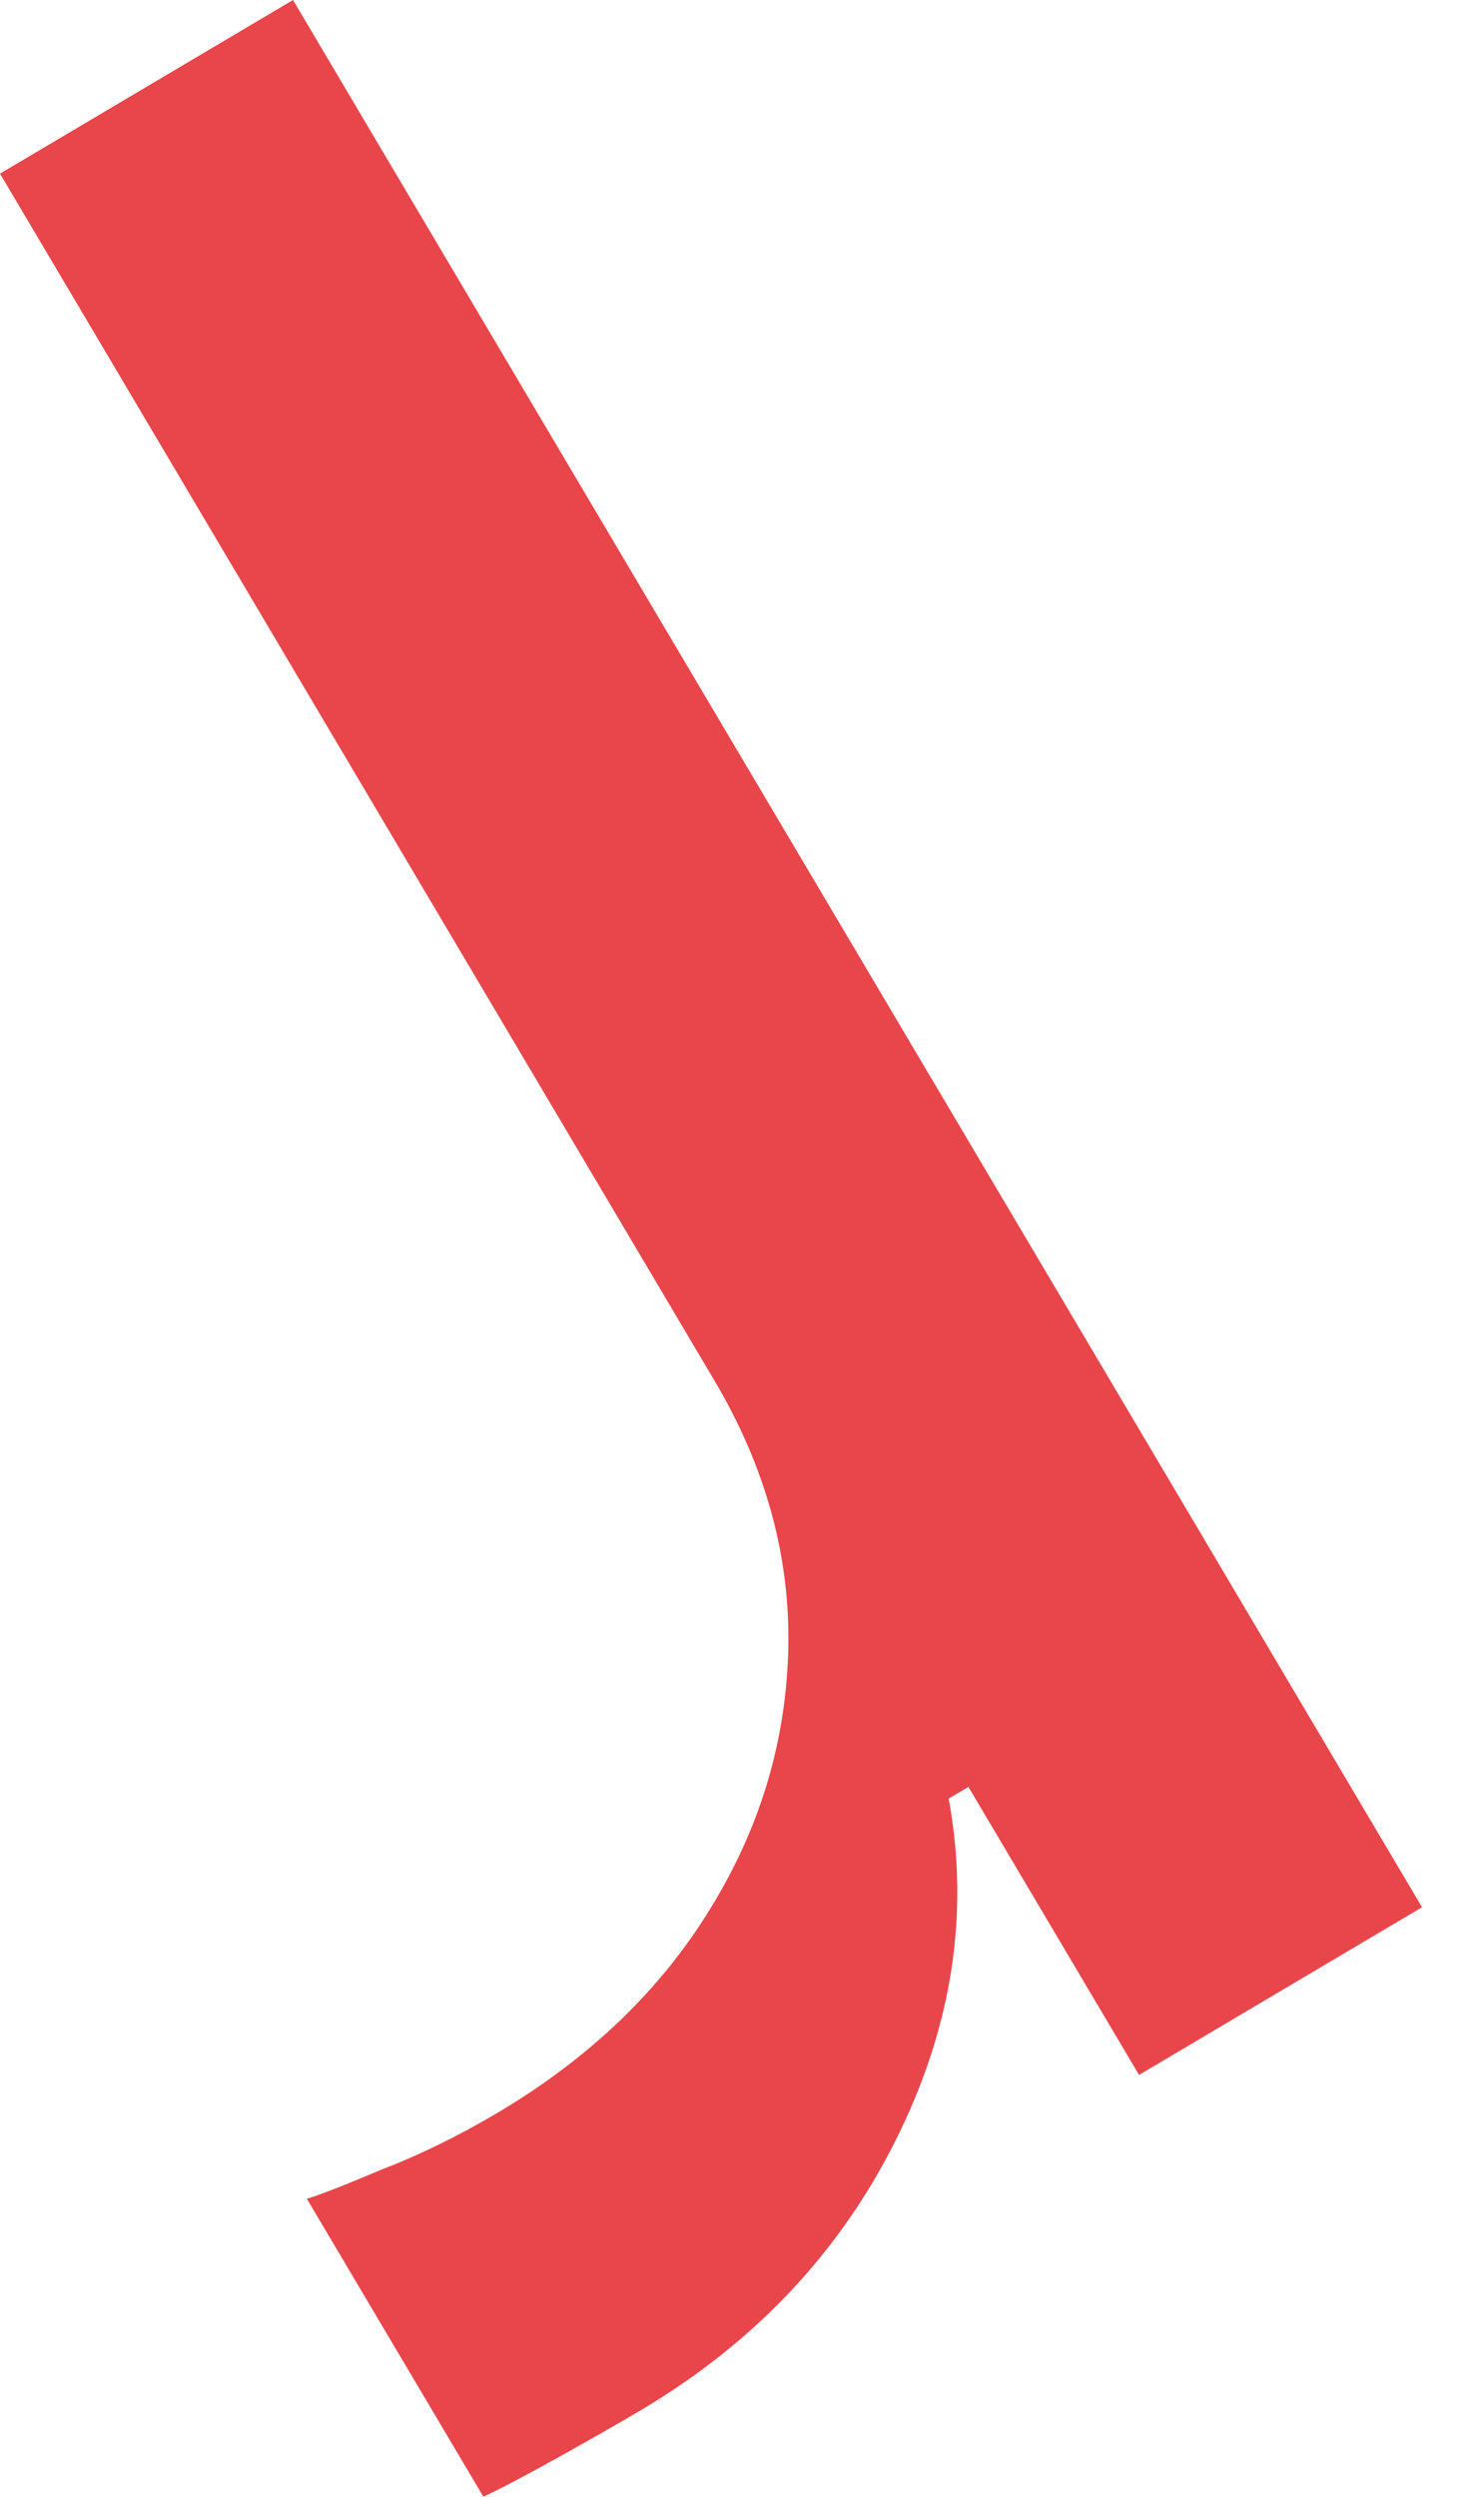
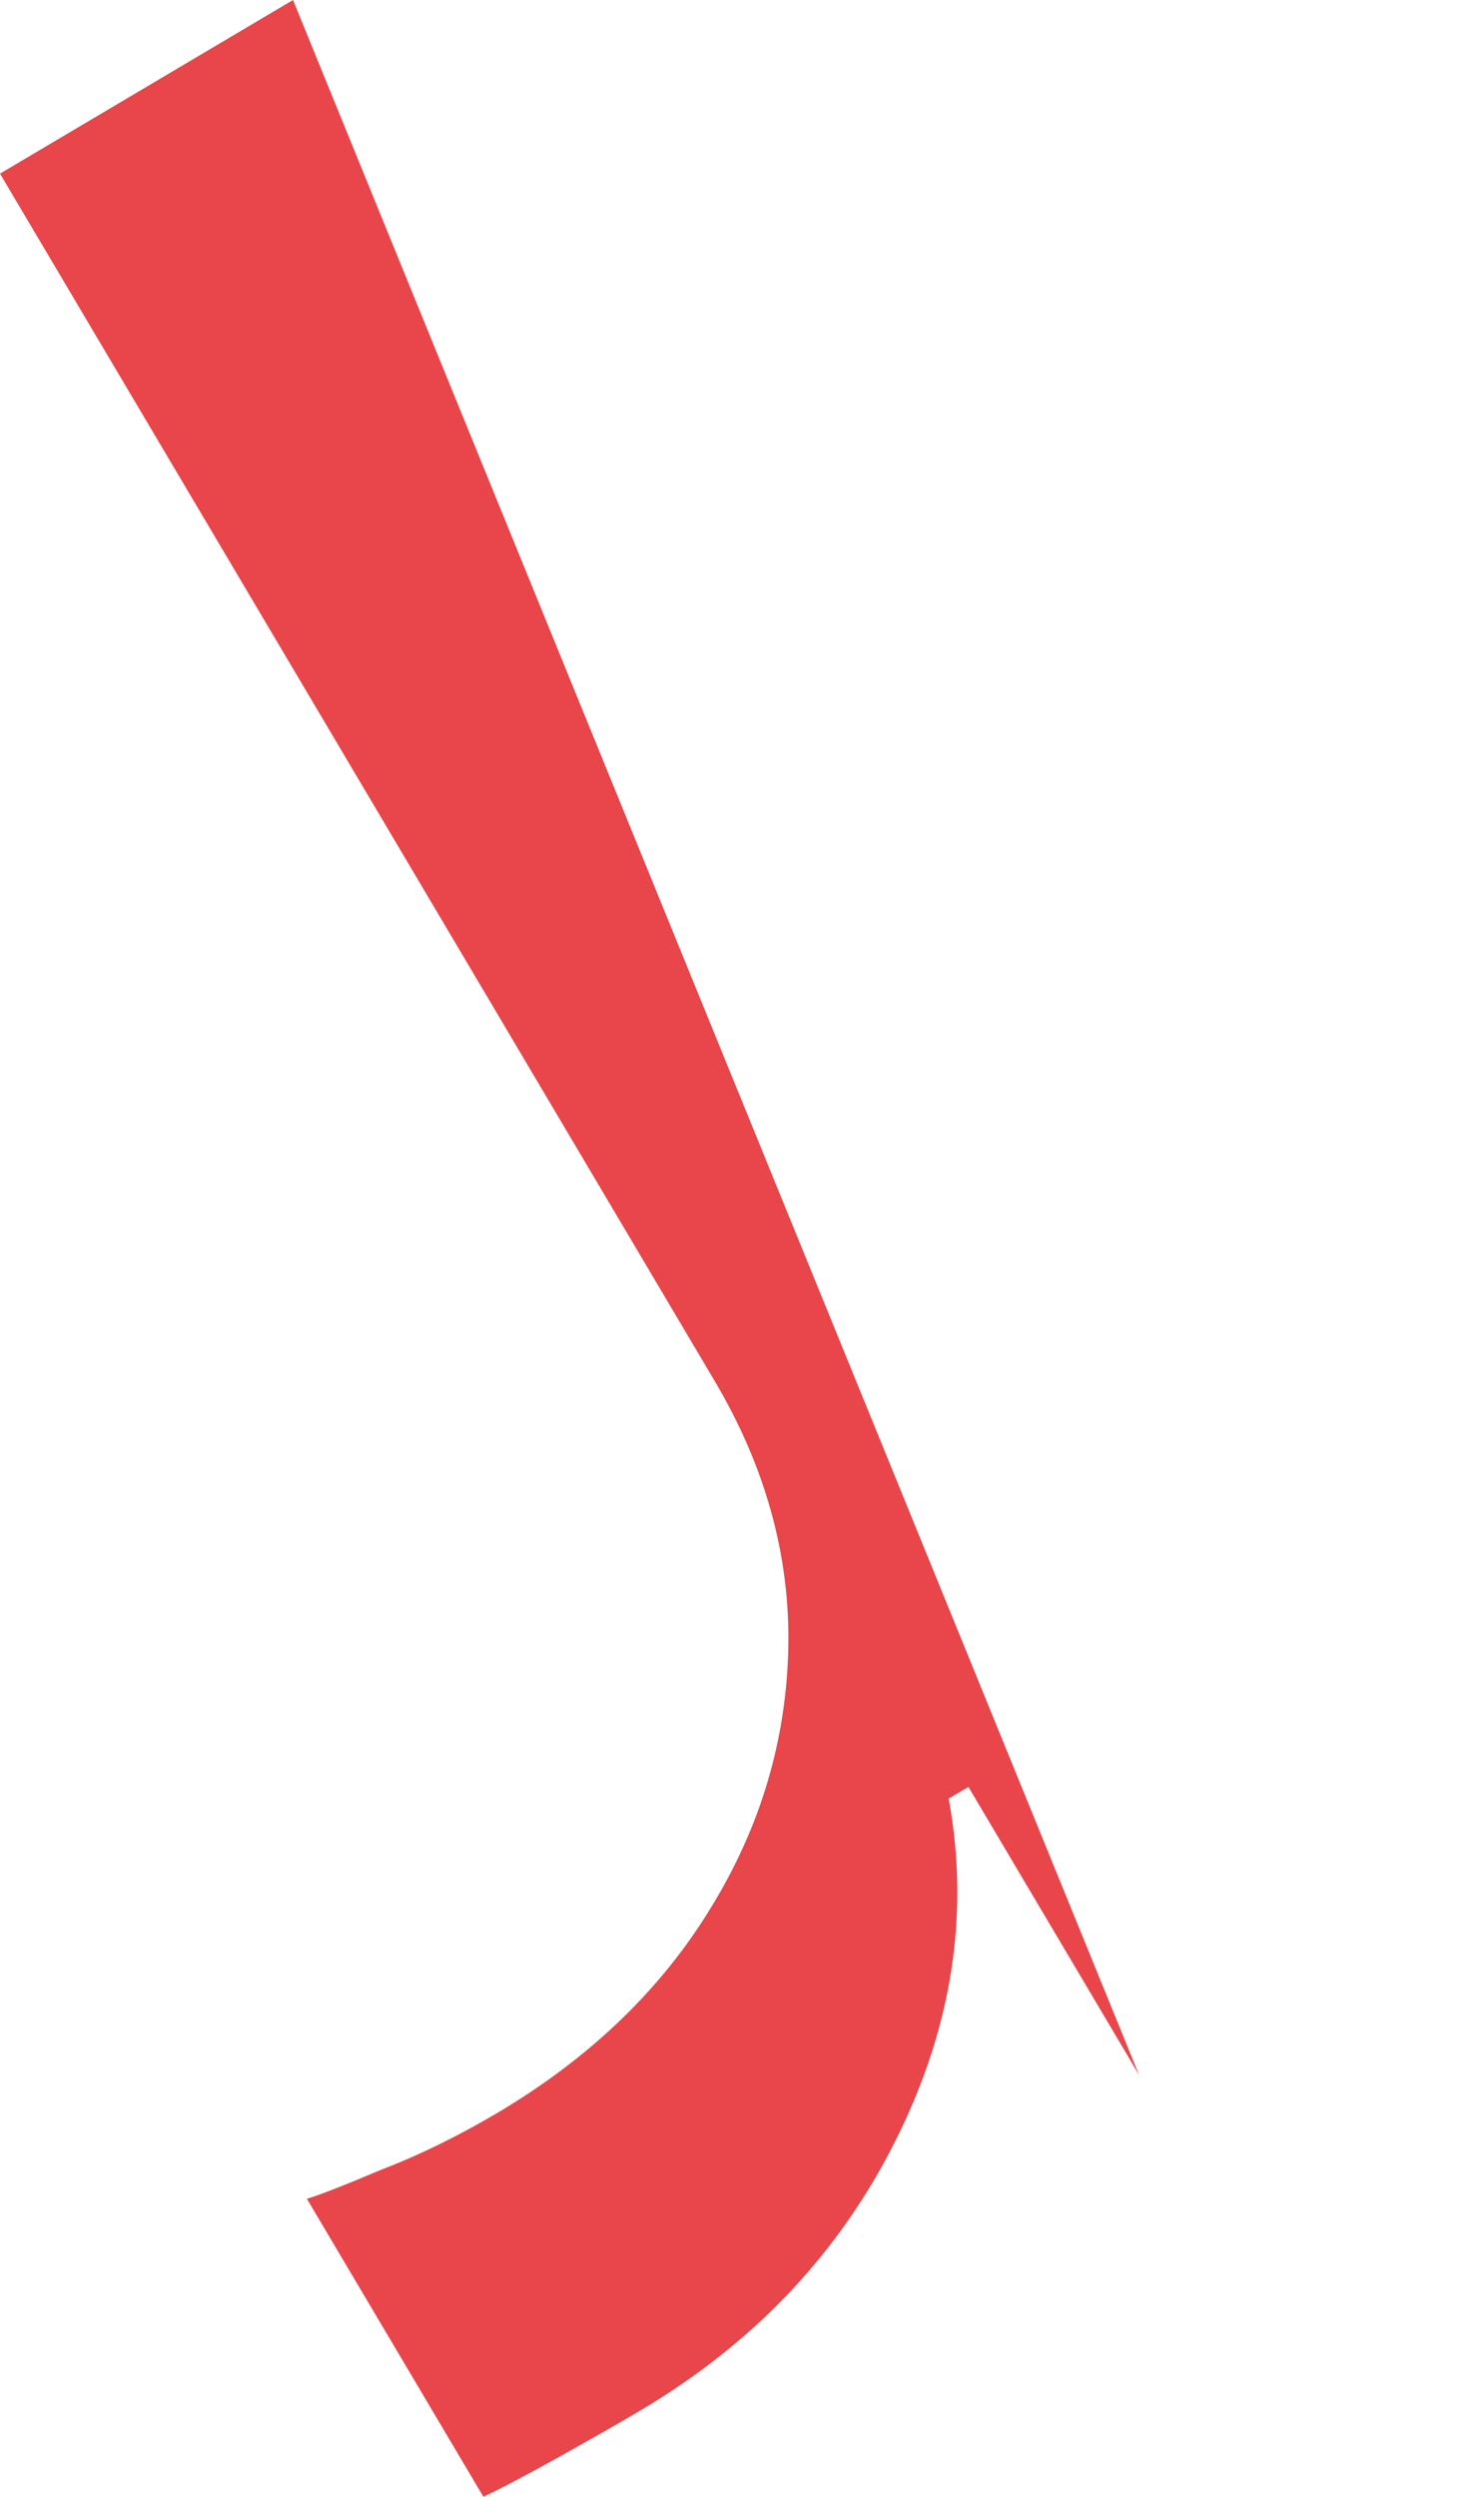
<svg xmlns="http://www.w3.org/2000/svg" width="22" height="37" viewBox="0 0 22 37" fill="none">
-   <path d="M4.344 0L21.081 28.264L16.886 30.749L14.357 26.481L14.064 26.654C14.377 28.356 14.116 30.042 13.281 31.712C12.446 33.383 11.185 34.719 9.491 35.723C9.174 35.912 8.768 36.141 8.282 36.414C7.797 36.682 7.427 36.879 7.166 37L4.549 32.584C4.721 32.535 5.091 32.391 5.661 32.15C6.227 31.933 6.797 31.652 7.375 31.311C8.748 30.496 9.804 29.48 10.543 28.264C11.277 27.067 11.659 25.783 11.687 24.405C11.711 23.049 11.346 21.732 10.591 20.459L0 2.573L4.344 0Z" fill="#E8464A" />
+   <path d="M4.344 0L16.886 30.749L14.357 26.481L14.064 26.654C14.377 28.356 14.116 30.042 13.281 31.712C12.446 33.383 11.185 34.719 9.491 35.723C9.174 35.912 8.768 36.141 8.282 36.414C7.797 36.682 7.427 36.879 7.166 37L4.549 32.584C4.721 32.535 5.091 32.391 5.661 32.15C6.227 31.933 6.797 31.652 7.375 31.311C8.748 30.496 9.804 29.48 10.543 28.264C11.277 27.067 11.659 25.783 11.687 24.405C11.711 23.049 11.346 21.732 10.591 20.459L0 2.573L4.344 0Z" fill="#E8464A" />
</svg>